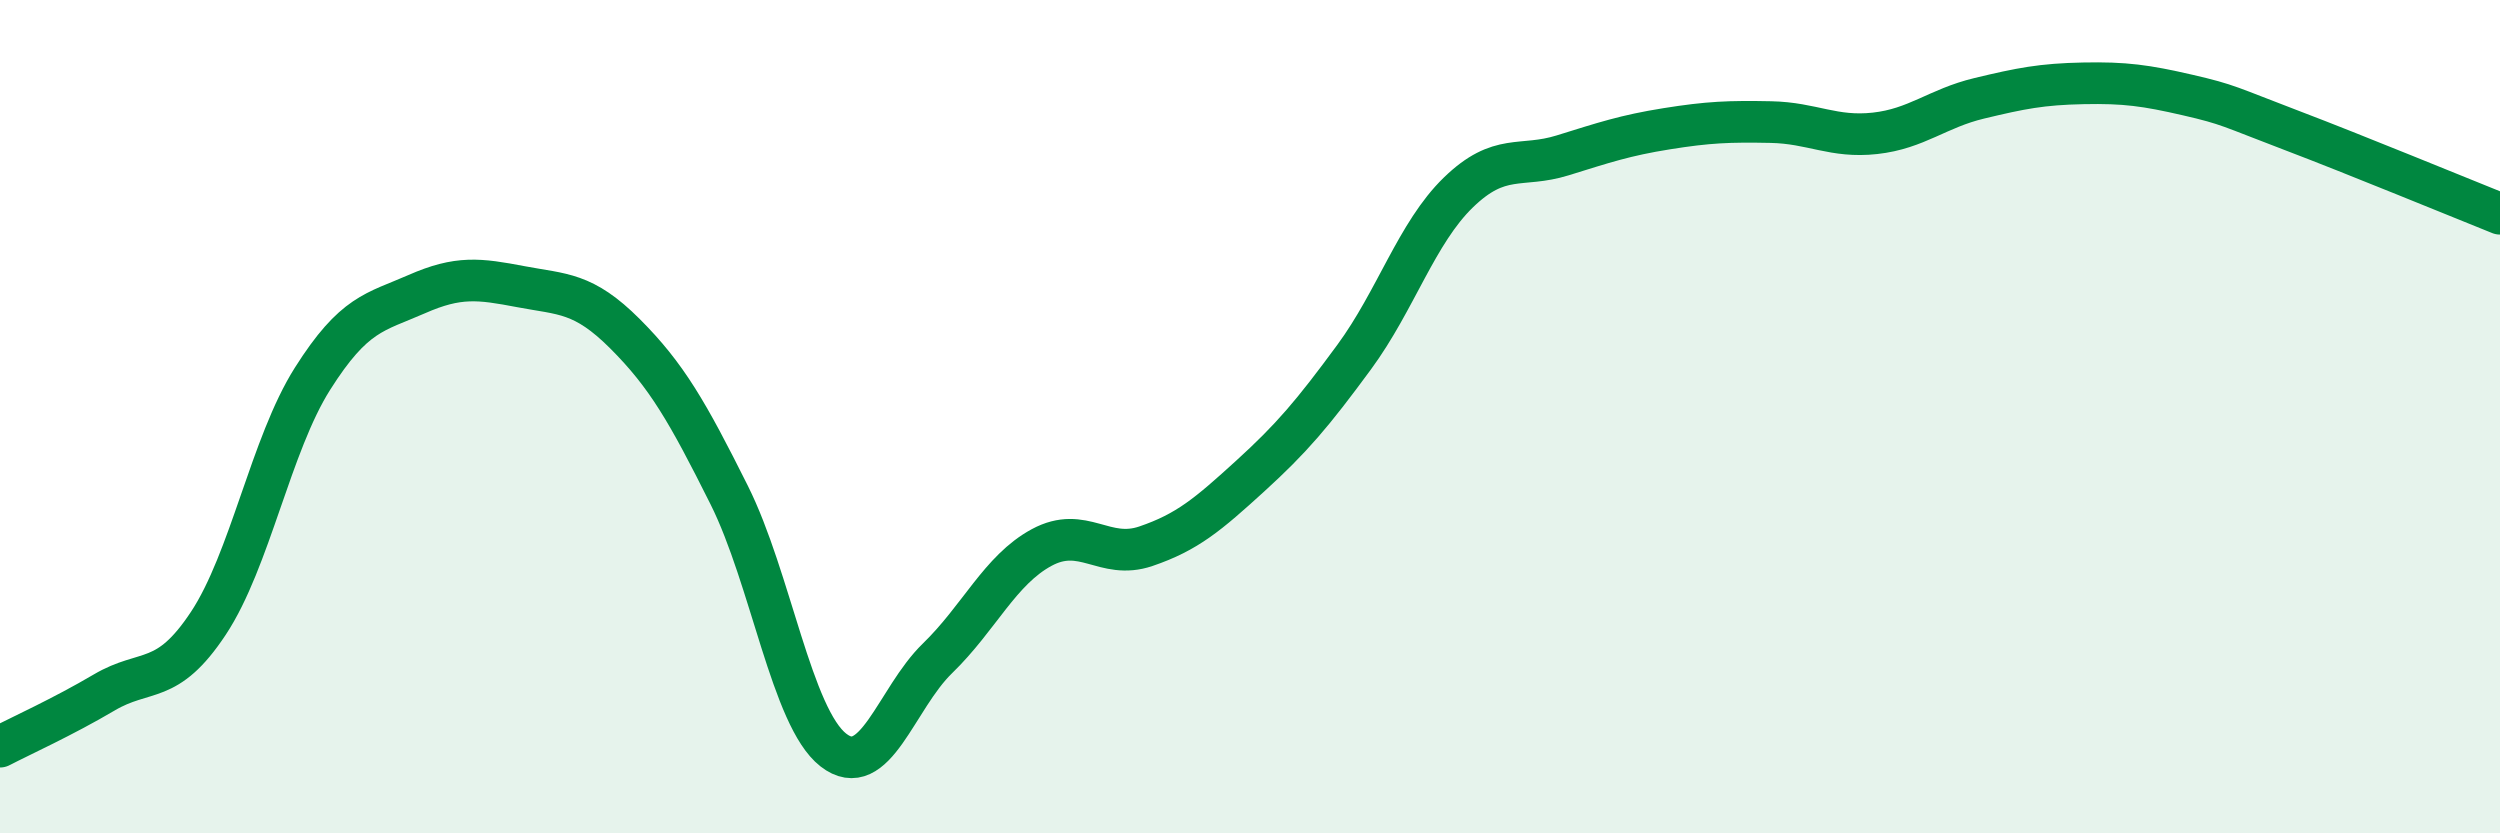
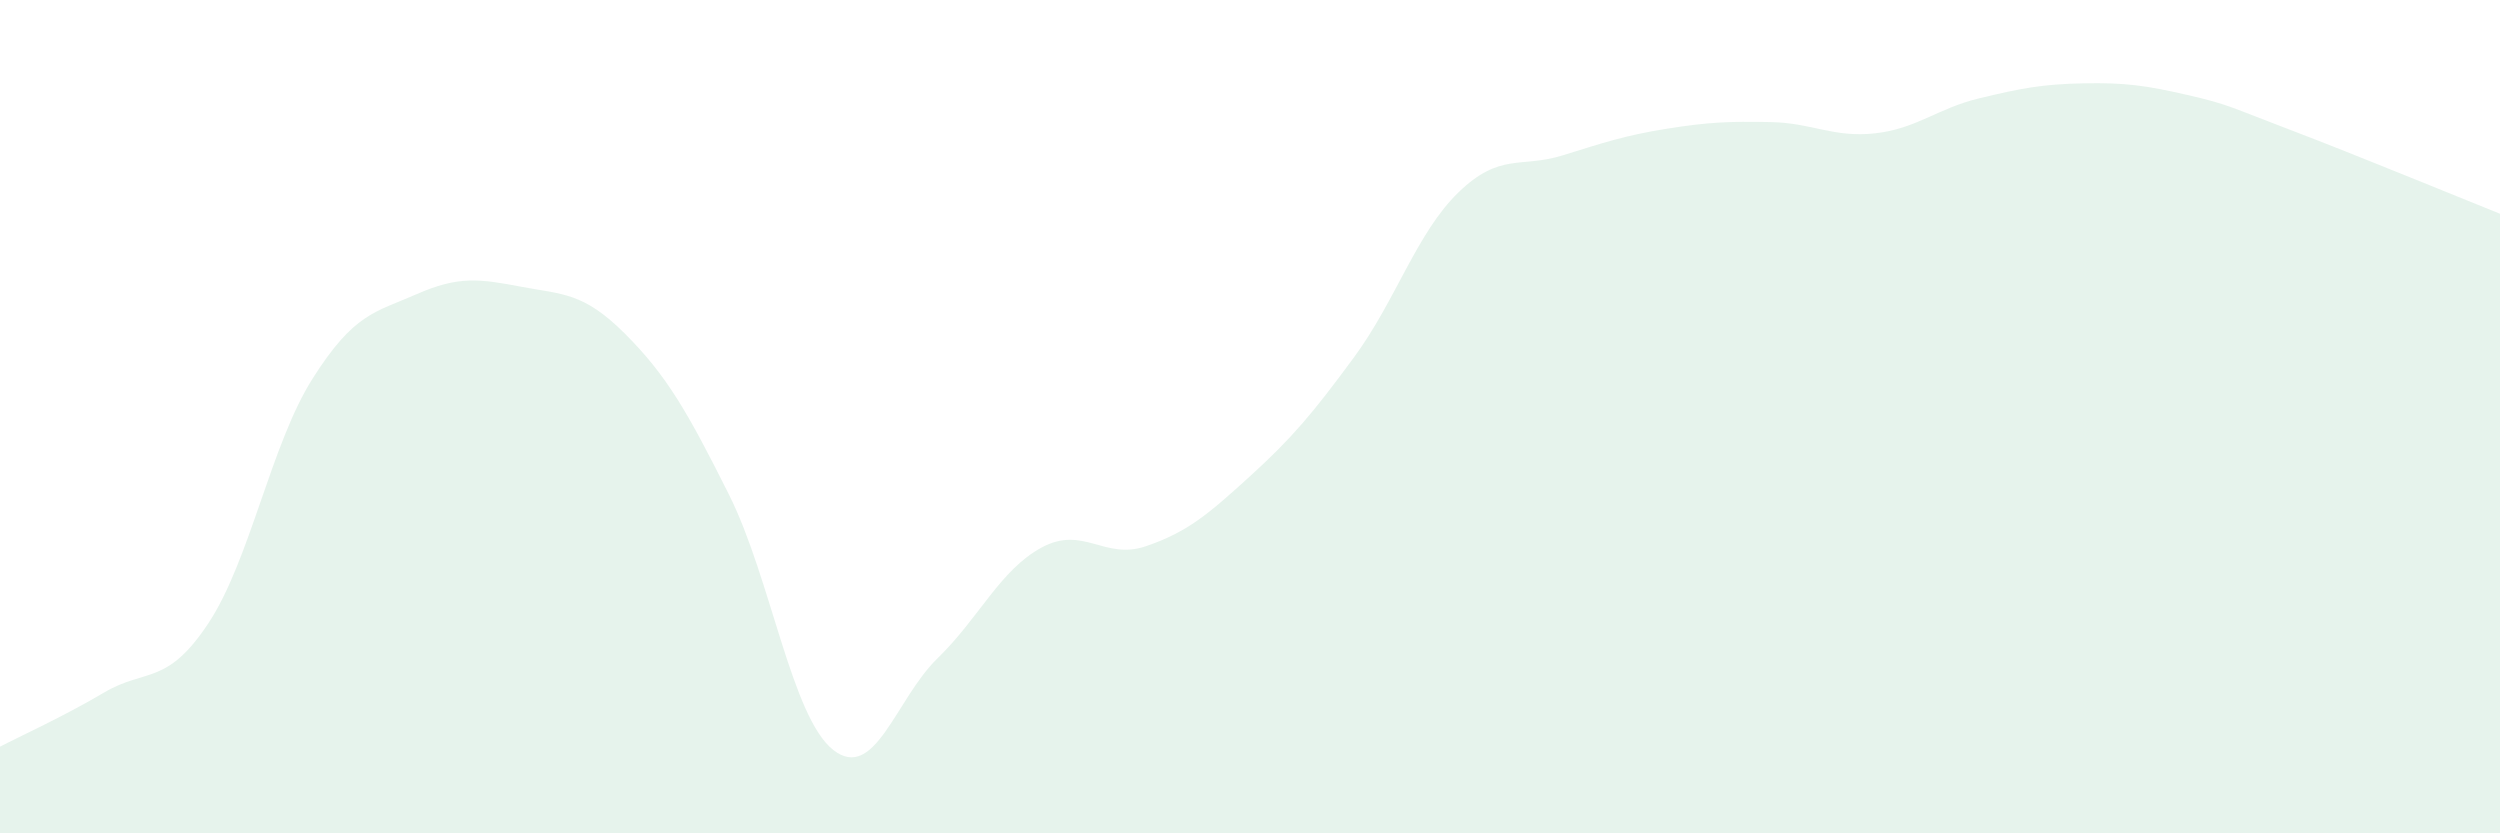
<svg xmlns="http://www.w3.org/2000/svg" width="60" height="20" viewBox="0 0 60 20">
  <path d="M 0,17.92 C 0.5,17.66 1.5,17.21 2.5,16.62 C 3.5,16.03 4,16.47 5,14.96 C 6,13.45 6.5,10.67 7.5,9.09 C 8.5,7.51 9,7.5 10,7.06 C 11,6.62 11.5,6.69 12.5,6.88 C 13.5,7.07 14,7.01 15,8.01 C 16,9.01 16.5,9.88 17.5,11.88 C 18.5,13.88 19,17.22 20,18 C 21,18.78 21.5,16.77 22.5,15.8 C 23.5,14.83 24,13.68 25,13.14 C 26,12.6 26.5,13.45 27.5,13.11 C 28.5,12.77 29,12.34 30,11.43 C 31,10.52 31.5,9.93 32.5,8.57 C 33.5,7.21 34,5.59 35,4.62 C 36,3.65 36.5,4.04 37.5,3.73 C 38.5,3.42 39,3.25 40,3.09 C 41,2.93 41.5,2.91 42.5,2.93 C 43.5,2.95 44,3.31 45,3.2 C 46,3.09 46.5,2.6 47.5,2.36 C 48.5,2.12 49,2.02 50,2 C 51,1.98 51.5,2.05 52.5,2.28 C 53.5,2.51 53.5,2.56 55,3.13 C 56.5,3.7 59,4.73 60,5.13L60 20L0 20Z" fill="#008740" opacity="0.1" stroke-linecap="round" stroke-linejoin="round" />
-   <path d="M 0,17.92 C 0.5,17.66 1.5,17.21 2.5,16.62 C 3.5,16.03 4,16.47 5,14.96 C 6,13.45 6.5,10.67 7.5,9.09 C 8.5,7.51 9,7.5 10,7.06 C 11,6.62 11.5,6.69 12.5,6.88 C 13.5,7.07 14,7.01 15,8.01 C 16,9.01 16.5,9.88 17.5,11.88 C 18.5,13.88 19,17.22 20,18 C 21,18.78 21.5,16.77 22.5,15.8 C 23.5,14.83 24,13.68 25,13.14 C 26,12.6 26.5,13.45 27.5,13.11 C 28.5,12.77 29,12.34 30,11.43 C 31,10.52 31.5,9.93 32.5,8.57 C 33.5,7.21 34,5.59 35,4.62 C 36,3.65 36.5,4.04 37.5,3.73 C 38.5,3.42 39,3.25 40,3.09 C 41,2.93 41.5,2.91 42.5,2.93 C 43.5,2.95 44,3.31 45,3.2 C 46,3.09 46.5,2.6 47.5,2.36 C 48.5,2.12 49,2.02 50,2 C 51,1.98 51.5,2.05 52.5,2.28 C 53.5,2.51 53.5,2.56 55,3.13 C 56.5,3.7 59,4.73 60,5.13" stroke="#008740" stroke-width="1" fill="none" stroke-linecap="round" stroke-linejoin="round" />
</svg>